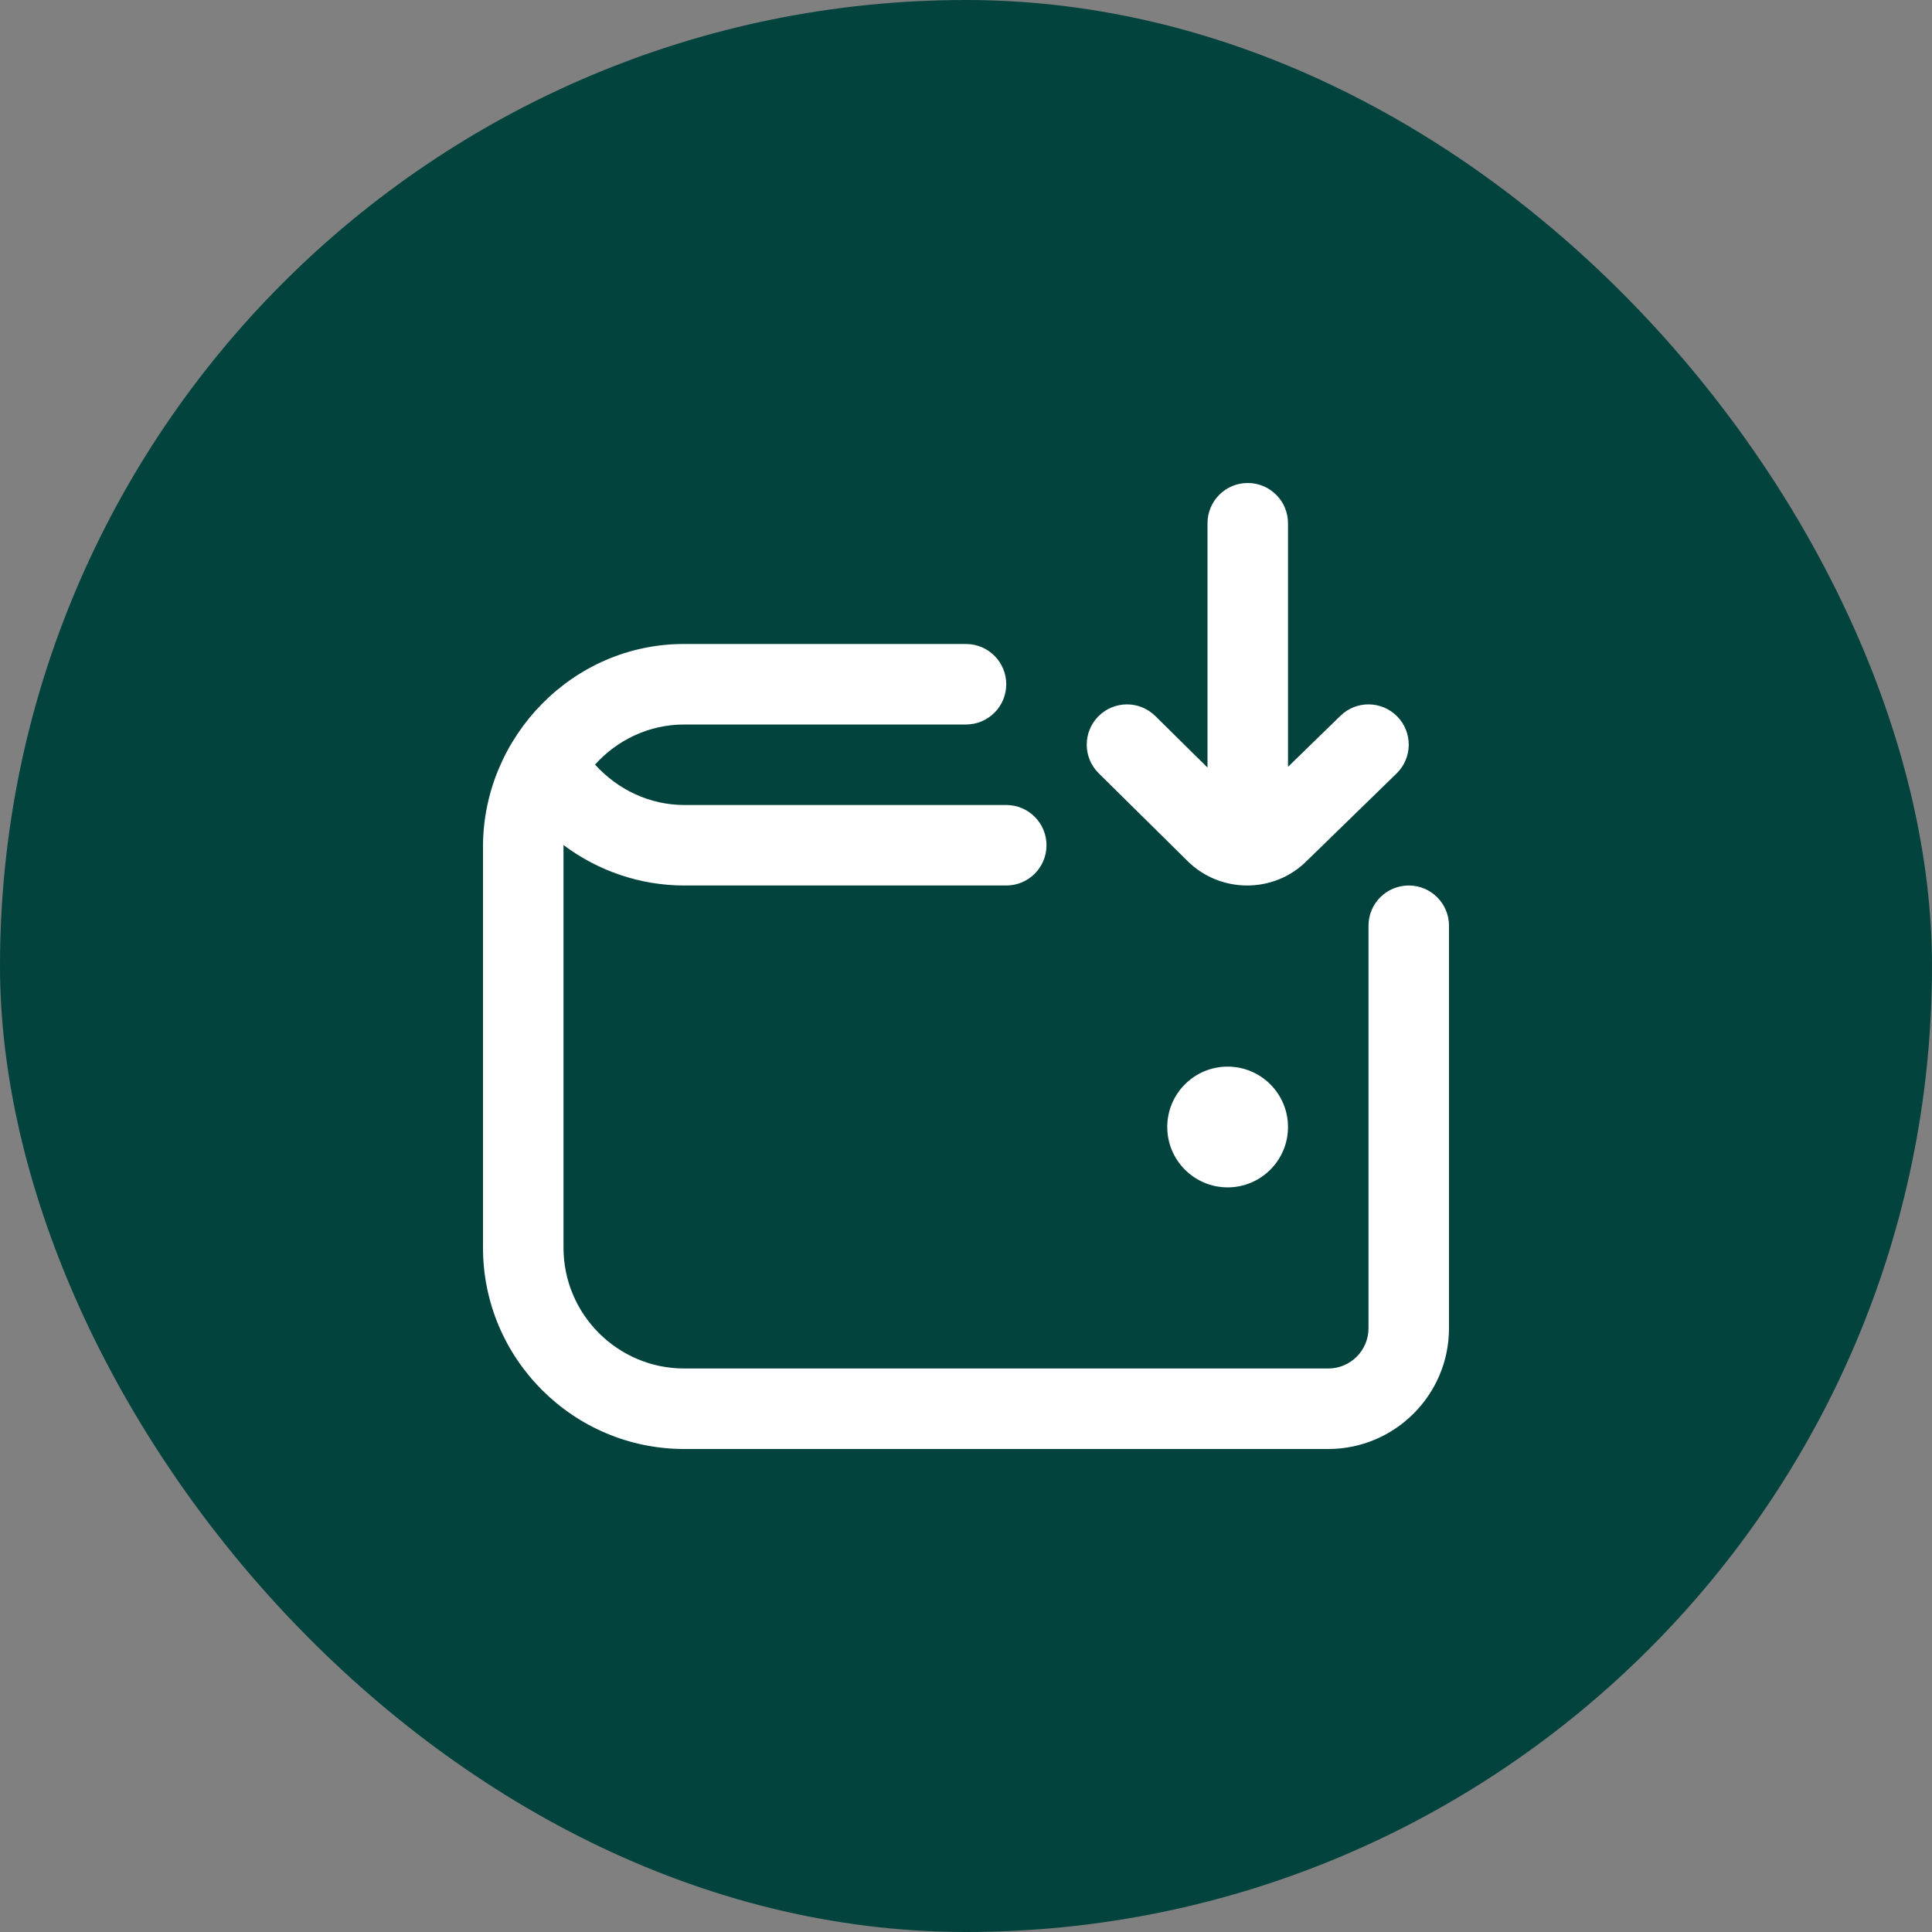
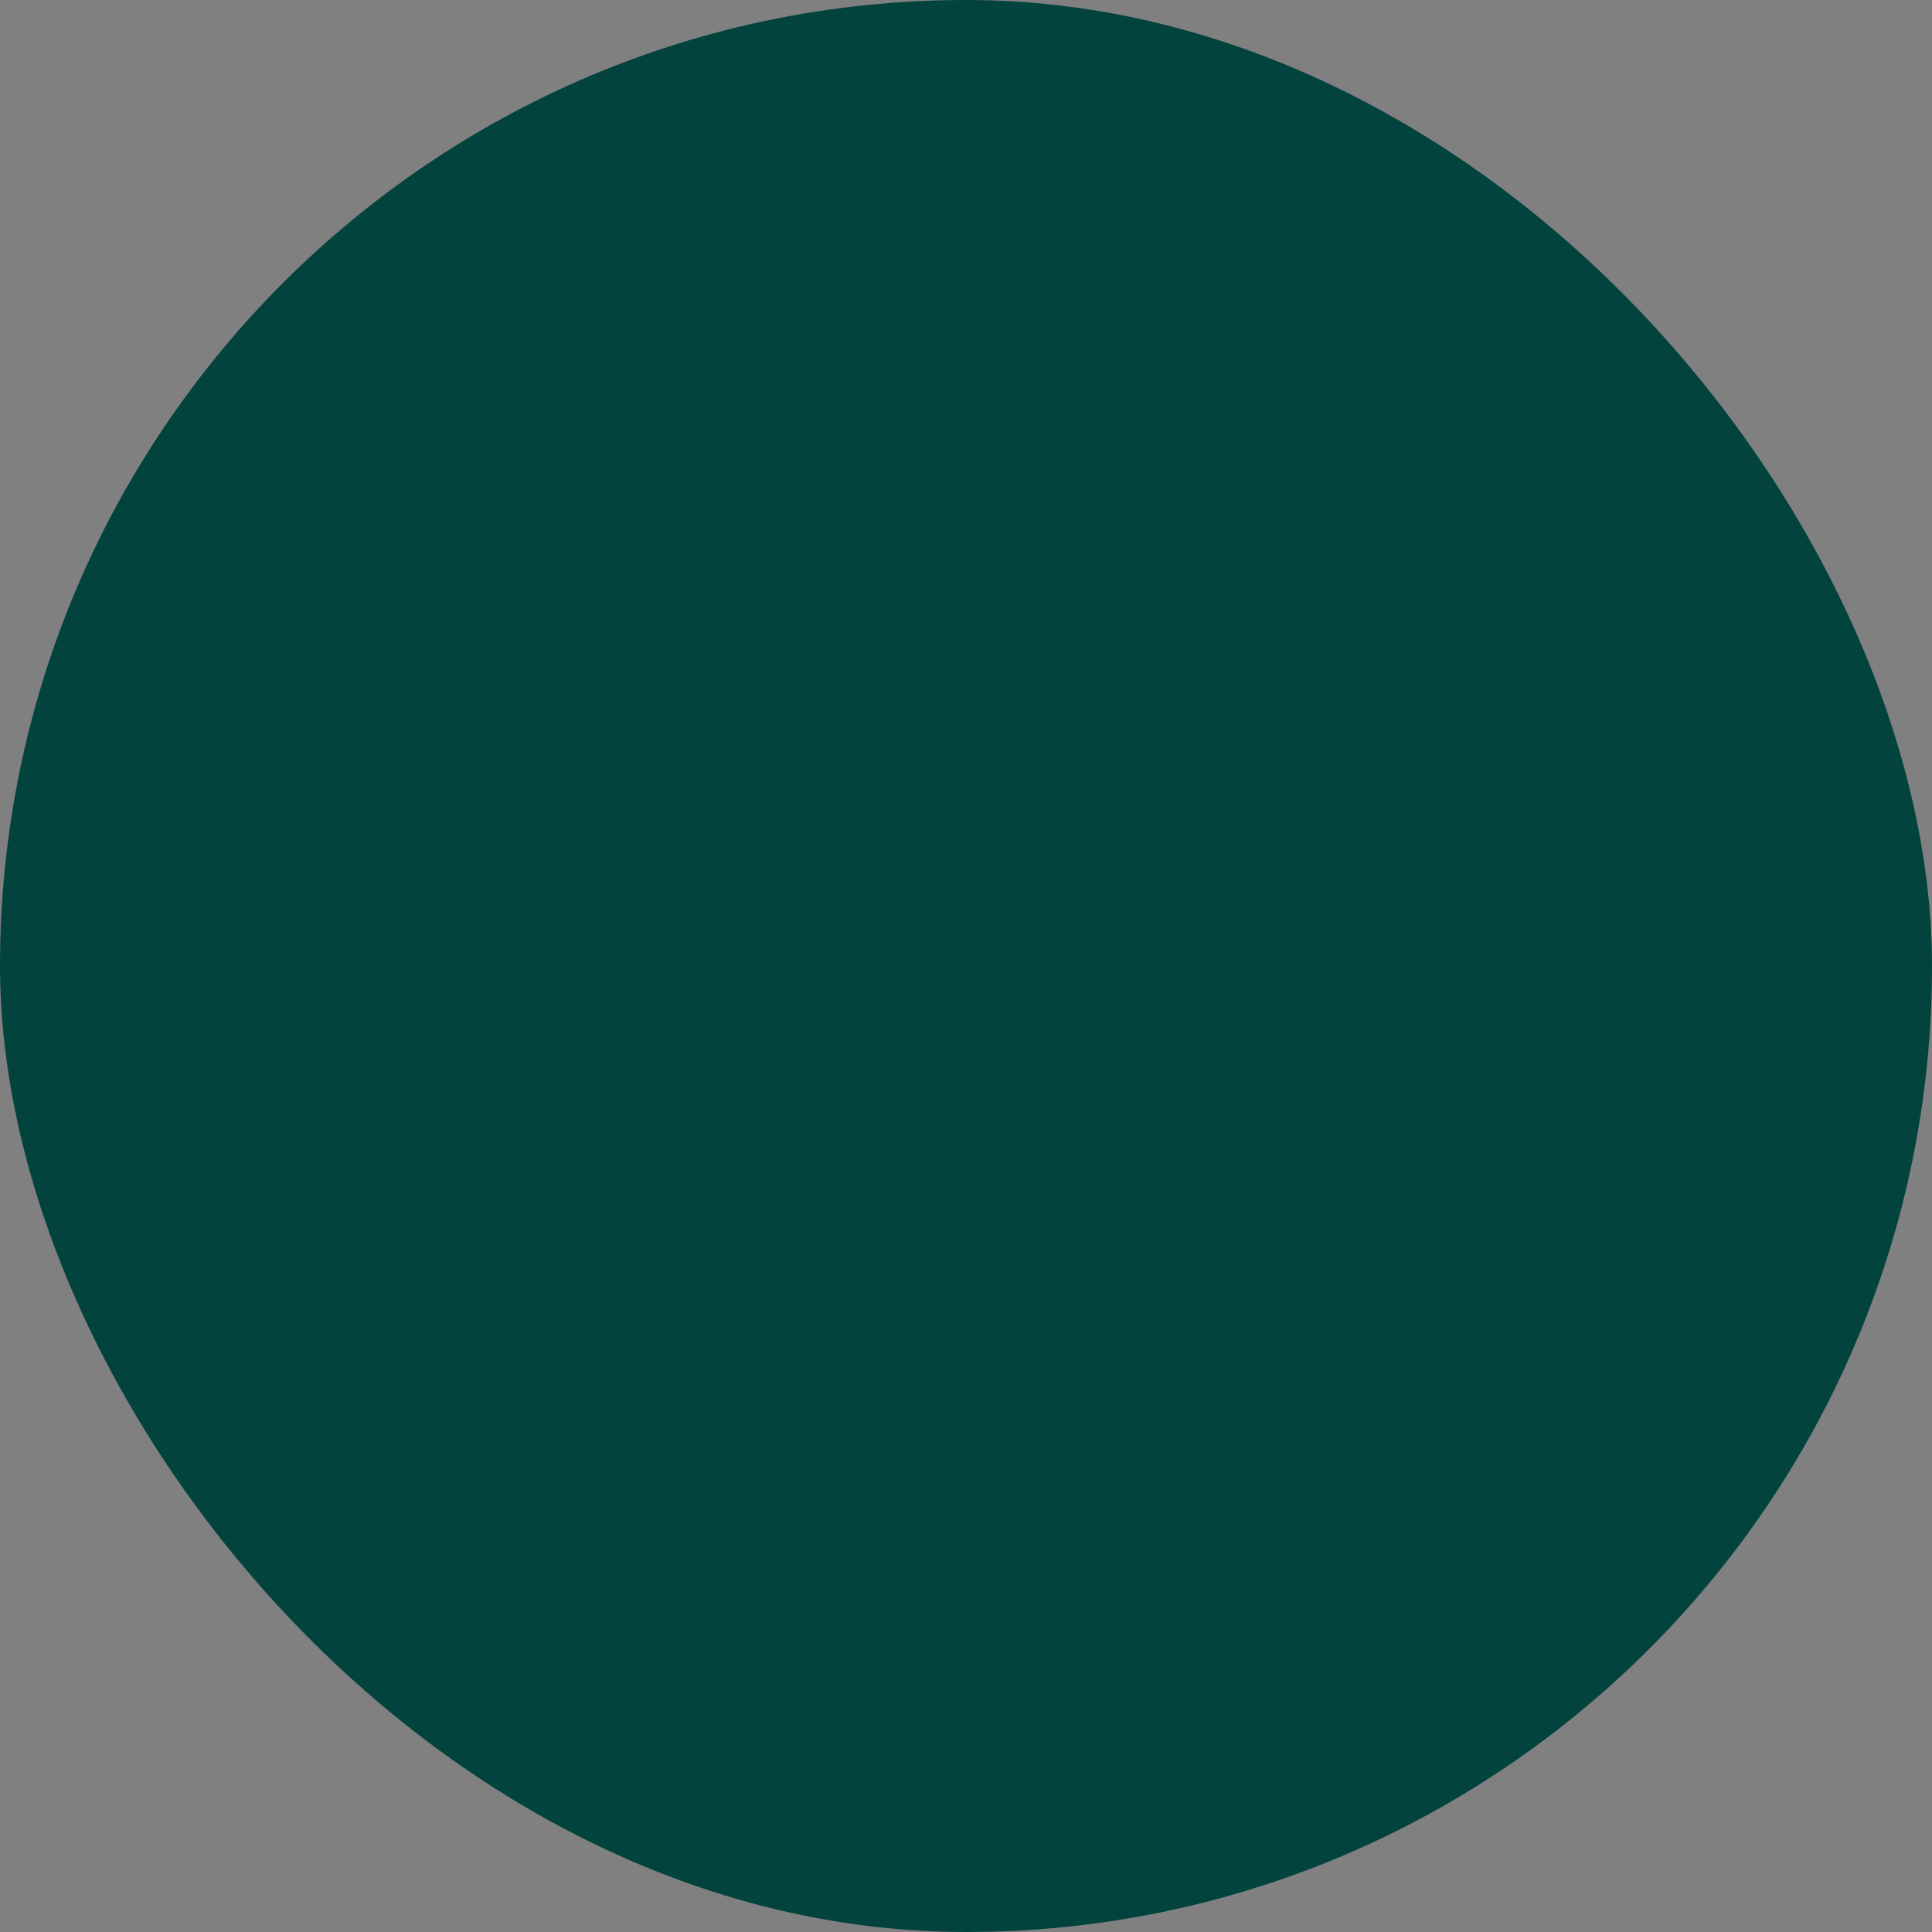
<svg xmlns="http://www.w3.org/2000/svg" width="48" height="48" viewBox="0 0 48 48" fill="none">
  <rect x="0" y="0" width="48" height="48" fill="#808080" stroke="none" />
  <rect width="48" height="48" rx="24" fill="#03433E" />
  <g clip-path="url(#clip0_147_6072)">
-     <path d="M30.5 26.5C31.328 26.5 32 27.172 32 28C32 28.828 31.328 29.5 30.5 29.5C29.672 29.5 29 28.828 29 28C29 27.172 29.672 26.5 30.5 26.5ZM35 22C34.447 22 34 22.448 34 23V33C34 33.552 33.552 34 33 34H17C15.346 34 14 32.654 14 31V21C14 21 14 20.996 14 20.995C14.854 21.635 15.903 22 16.999 22H25C25.553 22 26 21.552 26 21C26 20.448 25.553 20 25 20H17C16.144 20 15.347 19.619 14.783 18.996C15.332 18.389 16.118 18 17 18H24C24.553 18 25 17.552 25 17C25 16.448 24.553 16 24 16H17C14.224 15.994 12.02 18.304 12 21V31C12 33.757 14.243 36 17 36H33C34.654 36 36 34.654 36 33V23C36 22.448 35.553 22 35 22ZM29.497 21.385C30.312 22.2 31.645 22.207 32.461 21.394L34.697 19.217C35.093 18.832 35.101 18.199 34.717 17.803C34.33 17.407 33.697 17.398 33.303 17.784L32 19.052V13C32 12.448 31.553 12 31 12C30.447 12 30 12.448 30 13V19.07L28.703 17.789C28.309 17.401 27.678 17.404 27.288 17.798C26.9 18.191 26.904 18.824 27.297 19.212L29.497 21.385Z" fill="white" />
-   </g>
+     </g>
  <defs>
    <clipPath id="clip0_147_6072">
      <rect width="24" height="24" fill="white" transform="translate(12 12)" />
    </clipPath>
  </defs>
</svg>